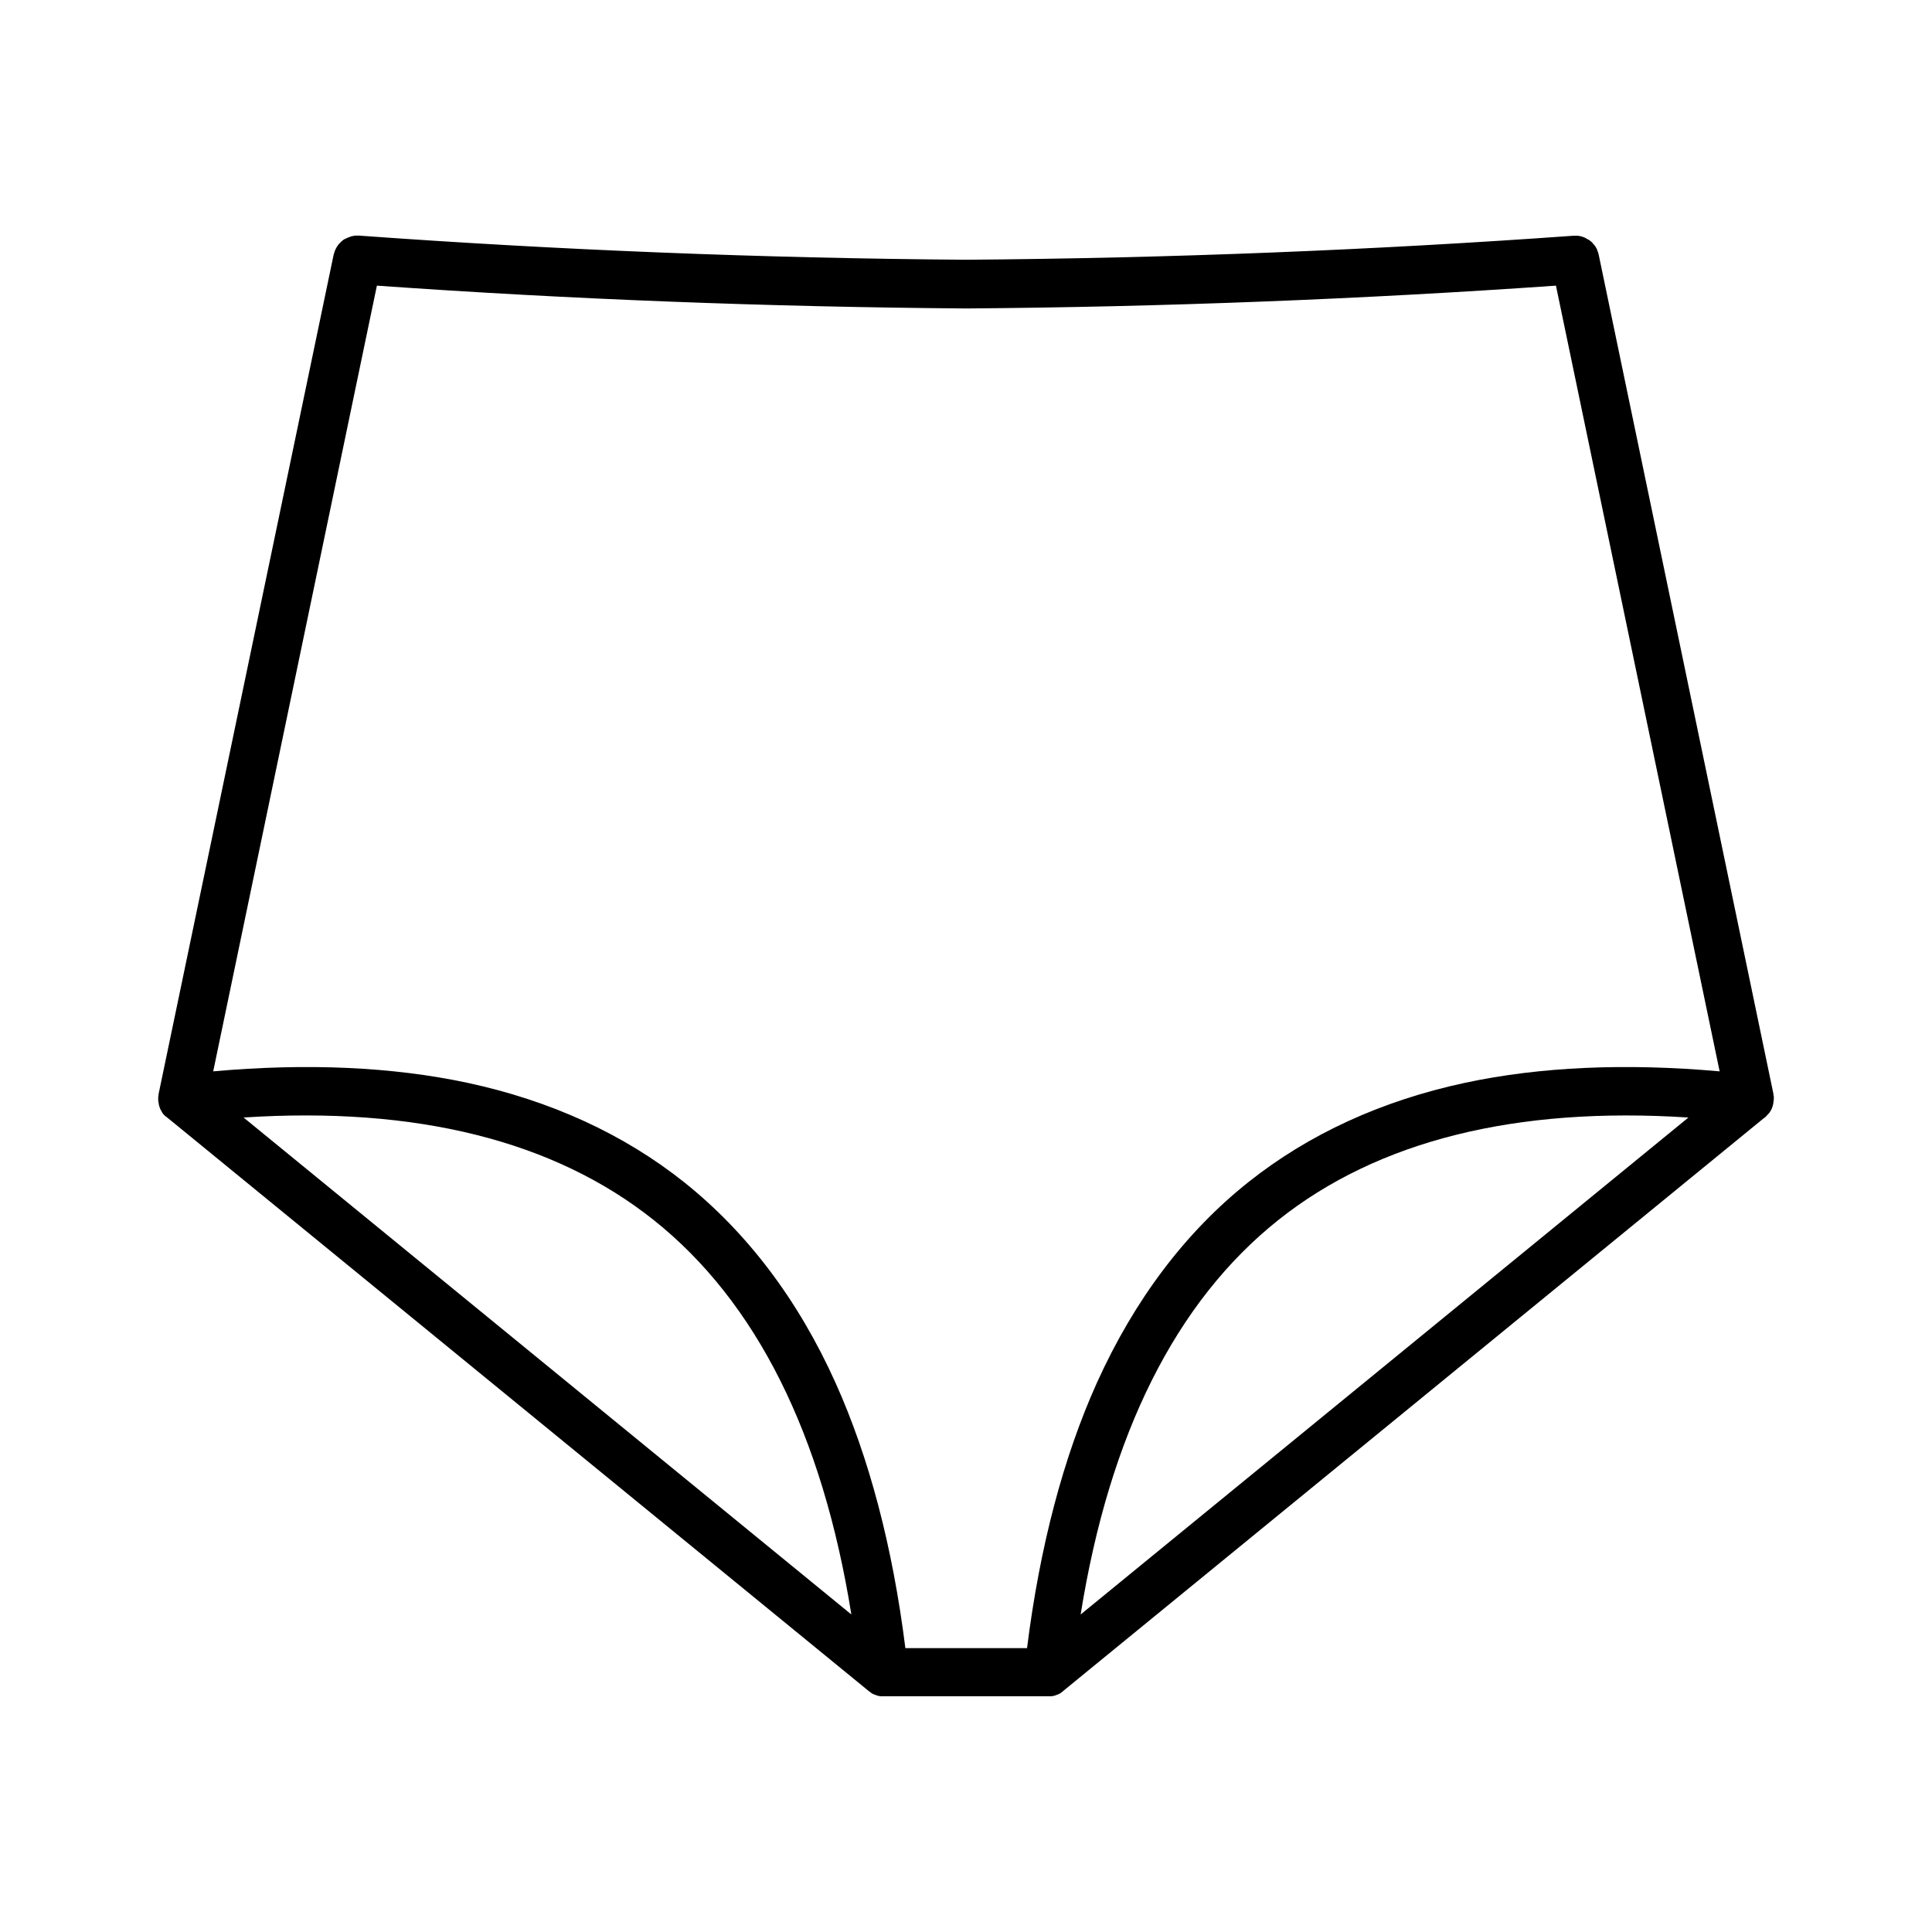
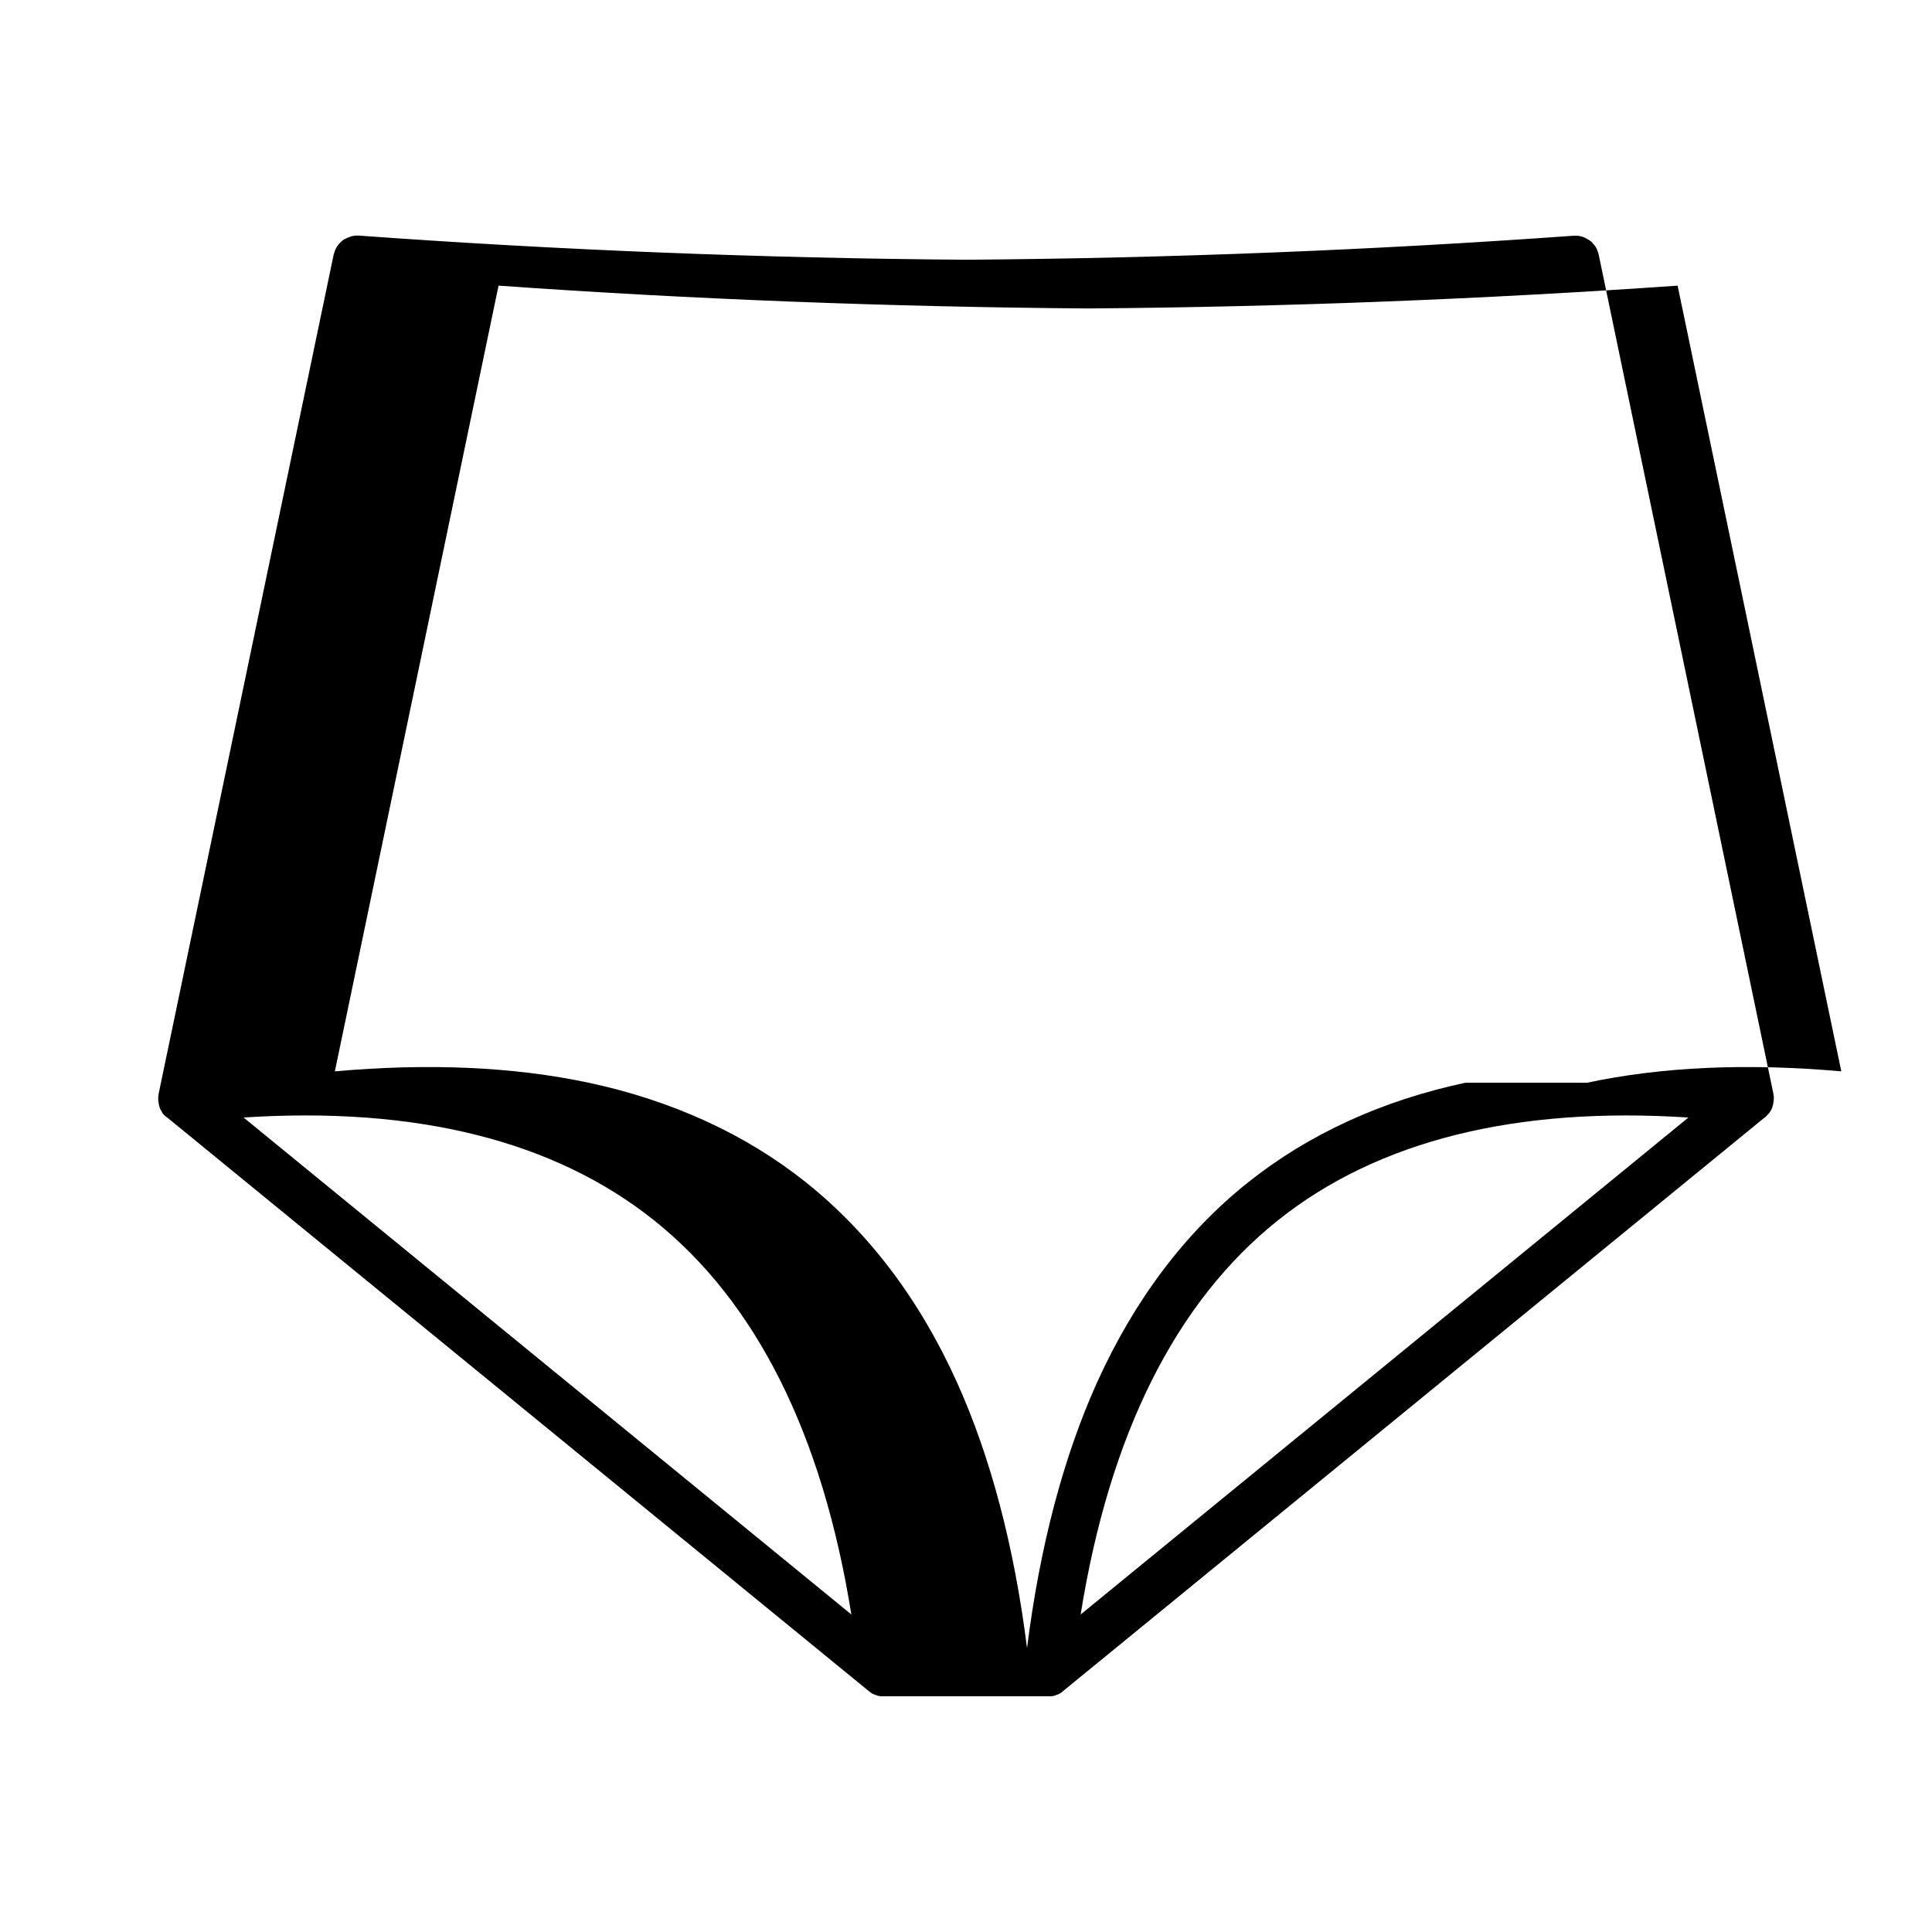
<svg xmlns="http://www.w3.org/2000/svg" fill="#000000" width="800px" height="800px" version="1.1" viewBox="144 144 512 512">
-   <path d="m614.07 434.61v-0.051c0-0.051 0-0.152-0.051-0.203 0-0.102-0.051-0.25-0.051-0.352v-0.102-0.051l-46.301-222.38c0-0.051-0.051-0.152-0.051-0.203-0.051-0.102-0.051-0.25-0.102-0.352-0.051-0.102-0.051-0.203-0.102-0.25-0.051-0.102-0.102-0.203-0.102-0.352-0.051-0.102-0.102-0.203-0.102-0.25-0.051-0.102-0.102-0.203-0.152-0.301-0.051-0.102-0.102-0.203-0.152-0.25-0.051-0.102-0.102-0.152-0.152-0.25-0.051-0.102-0.102-0.203-0.203-0.25-0.051-0.102-0.102-0.152-0.203-0.25-0.039-0.059-0.09-0.109-0.188-0.211-0.051-0.102-0.152-0.152-0.203-0.25-0.051-0.051-0.152-0.152-0.203-0.203-0.102-0.102-0.152-0.152-0.25-0.203-0.051-0.051-0.152-0.102-0.203-0.152-0.102-0.102-0.203-0.152-0.301-0.203-0.051-0.051-0.102-0.102-0.203-0.102-0.102-0.051-0.25-0.152-0.352-0.203-0.051-0.051-0.102-0.051-0.152-0.102-0.152-0.051-0.25-0.102-0.402-0.203-0.051 0-0.102-0.051-0.152-0.051-0.152-0.051-0.25-0.102-0.402-0.152-0.051 0-0.152-0.051-0.203-0.051-0.152-0.051-0.25-0.051-0.402-0.102-0.102 0-0.152-0.051-0.25-0.051-0.102 0-0.25-0.051-0.352-0.051h-0.301-0.352-0.301-0.203c-52.801 3.793-106.91 5.957-160.97 6.359-54.059-0.402-108.17-2.57-160.92-6.398h-0.203-0.352-0.301c-0.102 0-0.25 0-0.352 0.051-0.102 0-0.203 0.051-0.301 0.051-0.102 0-0.203 0.051-0.301 0.051-0.102 0-0.203 0.051-0.301 0.102-0.102 0-0.203 0.051-0.25 0.102-0.102 0.051-0.203 0.051-0.352 0.102-0.102 0.051-0.152 0.051-0.25 0.102-0.102 0.051-0.203 0.102-0.301 0.152-0.102 0.051-0.152 0.102-0.25 0.102-0.102 0.051-0.203 0.102-0.301 0.152-0.102 0.051-0.152 0.102-0.25 0.152-0.102 0.051-0.152 0.102-0.25 0.203-0.102 0.051-0.152 0.102-0.25 0.203-0.051 0.051-0.152 0.152-0.203 0.203-0.102 0.051-0.152 0.152-0.25 0.25-0.051 0.051-0.152 0.152-0.203 0.203-0.102 0.102-0.152 0.152-0.203 0.25-0.051 0.051-0.102 0.152-0.152 0.203-0.051 0.102-0.152 0.203-0.203 0.301-0.051 0.102-0.102 0.152-0.152 0.25-0.051 0.102-0.102 0.203-0.152 0.301-0.051 0.102-0.102 0.203-0.152 0.301-0.051 0.102-0.102 0.203-0.102 0.25-0.051 0.102-0.102 0.203-0.102 0.352-0.051 0.102-0.051 0.203-0.102 0.25-0.051 0.102-0.051 0.25-0.102 0.352 0 0.051-0.051 0.152-0.051 0.203l-46.359 222.28v0.051 0.102c0 0.102-0.051 0.25-0.051 0.352 0 0.051 0 0.152-0.051 0.203v0.051 0.301 0.301 0.051 0.203c0 0.152 0 0.301 0.051 0.453v0.051c0 0.051 0 0.102 0.051 0.152 0 0.152 0.051 0.301 0.051 0.453 0 0.102 0.051 0.152 0.051 0.25 0.051 0.102 0.051 0.25 0.102 0.352 0.051 0.102 0.051 0.203 0.102 0.301 0.051 0.102 0.051 0.203 0.102 0.301 0.051 0.102 0.102 0.203 0.152 0.301 0.051 0.102 0.102 0.203 0.152 0.25 0.051 0.102 0.102 0.203 0.152 0.301 0.051 0.102 0.102 0.152 0.152 0.25 0.051 0.102 0.102 0.152 0.203 0.25v0.051c0.051 0.051 0.051 0.102 0.102 0.102 0.051 0.051 0.051 0.051 0.102 0.102l0.203 0.203c0.051 0.051 0.102 0.102 0.152 0.152 0 0 0.051 0.051 0.102 0.051 0.051 0.051 0.102 0.102 0.203 0.152l0.203 0.203h0.051l185.8 151.9c0.051 0.051 0.102 0.051 0.102 0.102 0.051 0.051 0.152 0.102 0.25 0.152 0.051 0.051 0.102 0.051 0.102 0.102 0.051 0.051 0.102 0.051 0.152 0.102 0.051 0.051 0.152 0.102 0.203 0.152s0.102 0.051 0.152 0.102c0.051 0.051 0.102 0.051 0.152 0.051 0.051 0.051 0.152 0.051 0.203 0.102 0.051 0.051 0.152 0.051 0.203 0.102 0.051 0 0.102 0.051 0.152 0.051s0.102 0.051 0.203 0.051c0.051 0.051 0.152 0.051 0.203 0.102 0.051 0 0.102 0.051 0.152 0.051 0.051 0 0.102 0.051 0.152 0.051 0.102 0 0.203 0.051 0.25 0.051 0.051 0 0.102 0.051 0.152 0.051h0.102c0.102 0 0.203 0.051 0.301 0.051h0.051 0.102 0.102 0.453 0.102 43.68 0.102 0.453 0.102 0.102 0.051c0.102 0 0.203-0.051 0.301-0.051h0.102c0.051 0 0.102-0.051 0.152-0.051 0.102 0 0.203-0.051 0.25-0.051 0.051 0 0.102-0.051 0.152-0.051s0.102-0.051 0.152-0.051c0.102 0 0.152-0.051 0.203-0.102 0.051 0 0.102-0.051 0.203-0.051 0.051 0 0.102-0.051 0.152-0.051 0.051-0.051 0.152-0.051 0.203-0.102 0.051-0.051 0.152-0.051 0.203-0.102 0.051 0 0.102-0.051 0.152-0.051 0.051-0.051 0.102-0.051 0.152-0.102 0.051-0.051 0.152-0.102 0.203-0.152 0.051-0.051 0.102-0.051 0.152-0.102s0.102-0.051 0.102-0.102c0.102-0.051 0.152-0.102 0.203-0.152 0.051-0.051 0.102-0.051 0.102-0.102l185.8-151.9h0.051c0.102-0.051 0.152-0.152 0.25-0.203 0.051-0.051 0.102-0.102 0.152-0.152l0.102-0.102c0.051-0.051 0.102-0.102 0.152-0.203 0.051-0.051 0.102-0.152 0.203-0.203 0.051-0.051 0.051-0.051 0.102-0.102s0.051-0.102 0.102-0.102c0 0 0-0.051 0.051-0.051 0.051-0.102 0.102-0.152 0.203-0.25 0.051-0.102 0.102-0.203 0.152-0.25 0.051-0.102 0.102-0.152 0.152-0.25 0.051-0.102 0.102-0.203 0.152-0.301 0.051-0.102 0.102-0.203 0.152-0.301 0.051-0.102 0.102-0.203 0.102-0.301 0.051-0.102 0.051-0.203 0.102-0.301 0.051-0.102 0.051-0.25 0.102-0.352 0-0.102 0.051-0.152 0.051-0.25 0.051-0.152 0.051-0.301 0.051-0.453 0-0.051 0-0.102 0.051-0.152v-0.051c0-0.152 0-0.301 0.051-0.453v-0.203-0.051-0.301c0.031-0.051 0.031-0.152-0.02-0.254zm-405.52 5.543c45.746-2.973 82.273 6.144 108.67 27.156 27.156 21.613 44.738 56.73 52.395 104.54zm221.83 131.7c7.656-47.812 25.242-82.926 52.395-104.54 26.398-21.008 62.926-30.129 108.67-27.156zm101.92-140.91c-22.117 4.734-41.465 13.602-57.484 26.348-16.727 13.301-30.18 31.188-40.102 53.102-8.918 19.801-15.164 43.48-18.539 70.383h-32.242c-3.375-26.902-9.621-50.582-18.539-70.383-9.875-21.914-23.375-39.75-40.102-53.102-16.02-12.746-35.367-21.613-57.484-26.348-19.852-4.231-42.473-5.238-67.309-3.023l43.379-208.22c51.238 3.629 103.79 5.644 156.18 6.047h0.051 0.051c52.395-0.402 104.95-2.469 156.18-6.047l43.379 208.22c-24.949-2.219-47.57-1.211-67.418 3.023z" />
+   <path d="m614.07 434.61v-0.051c0-0.051 0-0.152-0.051-0.203 0-0.102-0.051-0.25-0.051-0.352v-0.102-0.051l-46.301-222.38c0-0.051-0.051-0.152-0.051-0.203-0.051-0.102-0.051-0.25-0.102-0.352-0.051-0.102-0.051-0.203-0.102-0.25-0.051-0.102-0.102-0.203-0.102-0.352-0.051-0.102-0.102-0.203-0.102-0.25-0.051-0.102-0.102-0.203-0.152-0.301-0.051-0.102-0.102-0.203-0.152-0.25-0.051-0.102-0.102-0.152-0.152-0.25-0.051-0.102-0.102-0.203-0.203-0.25-0.051-0.102-0.102-0.152-0.203-0.25-0.039-0.059-0.09-0.109-0.188-0.211-0.051-0.102-0.152-0.152-0.203-0.25-0.051-0.051-0.152-0.152-0.203-0.203-0.102-0.102-0.152-0.152-0.25-0.203-0.051-0.051-0.152-0.102-0.203-0.152-0.102-0.102-0.203-0.152-0.301-0.203-0.051-0.051-0.102-0.102-0.203-0.102-0.102-0.051-0.25-0.152-0.352-0.203-0.051-0.051-0.102-0.051-0.152-0.102-0.152-0.051-0.25-0.102-0.402-0.203-0.051 0-0.102-0.051-0.152-0.051-0.152-0.051-0.25-0.102-0.402-0.152-0.051 0-0.152-0.051-0.203-0.051-0.152-0.051-0.25-0.051-0.402-0.102-0.102 0-0.152-0.051-0.25-0.051-0.102 0-0.25-0.051-0.352-0.051h-0.301-0.352-0.301-0.203c-52.801 3.793-106.91 5.957-160.97 6.359-54.059-0.402-108.17-2.57-160.92-6.398h-0.203-0.352-0.301c-0.102 0-0.25 0-0.352 0.051-0.102 0-0.203 0.051-0.301 0.051-0.102 0-0.203 0.051-0.301 0.051-0.102 0-0.203 0.051-0.301 0.102-0.102 0-0.203 0.051-0.25 0.102-0.102 0.051-0.203 0.051-0.352 0.102-0.102 0.051-0.152 0.051-0.25 0.102-0.102 0.051-0.203 0.102-0.301 0.152-0.102 0.051-0.152 0.102-0.25 0.102-0.102 0.051-0.203 0.102-0.301 0.152-0.102 0.051-0.152 0.102-0.25 0.152-0.102 0.051-0.152 0.102-0.25 0.203-0.102 0.051-0.152 0.102-0.25 0.203-0.051 0.051-0.152 0.152-0.203 0.203-0.102 0.051-0.152 0.152-0.25 0.25-0.051 0.051-0.152 0.152-0.203 0.203-0.102 0.102-0.152 0.152-0.203 0.25-0.051 0.051-0.102 0.152-0.152 0.203-0.051 0.102-0.152 0.203-0.203 0.301-0.051 0.102-0.102 0.152-0.152 0.25-0.051 0.102-0.102 0.203-0.152 0.301-0.051 0.102-0.102 0.203-0.152 0.301-0.051 0.102-0.102 0.203-0.102 0.25-0.051 0.102-0.102 0.203-0.102 0.352-0.051 0.102-0.051 0.203-0.102 0.25-0.051 0.102-0.051 0.25-0.102 0.352 0 0.051-0.051 0.152-0.051 0.203l-46.359 222.28v0.051 0.102c0 0.102-0.051 0.25-0.051 0.352 0 0.051 0 0.152-0.051 0.203v0.051 0.301 0.301 0.051 0.203c0 0.152 0 0.301 0.051 0.453v0.051c0 0.051 0 0.102 0.051 0.152 0 0.152 0.051 0.301 0.051 0.453 0 0.102 0.051 0.152 0.051 0.25 0.051 0.102 0.051 0.25 0.102 0.352 0.051 0.102 0.051 0.203 0.102 0.301 0.051 0.102 0.051 0.203 0.102 0.301 0.051 0.102 0.102 0.203 0.152 0.301 0.051 0.102 0.102 0.203 0.152 0.25 0.051 0.102 0.102 0.203 0.152 0.301 0.051 0.102 0.102 0.152 0.152 0.25 0.051 0.102 0.102 0.152 0.203 0.25v0.051c0.051 0.051 0.051 0.102 0.102 0.102 0.051 0.051 0.051 0.051 0.102 0.102l0.203 0.203c0.051 0.051 0.102 0.102 0.152 0.152 0 0 0.051 0.051 0.102 0.051 0.051 0.051 0.102 0.102 0.203 0.152l0.203 0.203h0.051l185.8 151.9c0.051 0.051 0.102 0.051 0.102 0.102 0.051 0.051 0.152 0.102 0.25 0.152 0.051 0.051 0.102 0.051 0.102 0.102 0.051 0.051 0.102 0.051 0.152 0.102 0.051 0.051 0.152 0.102 0.203 0.152s0.102 0.051 0.152 0.102c0.051 0.051 0.102 0.051 0.152 0.051 0.051 0.051 0.152 0.051 0.203 0.102 0.051 0.051 0.152 0.051 0.203 0.102 0.051 0 0.102 0.051 0.152 0.051s0.102 0.051 0.203 0.051c0.051 0.051 0.152 0.051 0.203 0.102 0.051 0 0.102 0.051 0.152 0.051 0.051 0 0.102 0.051 0.152 0.051 0.102 0 0.203 0.051 0.25 0.051 0.051 0 0.102 0.051 0.152 0.051h0.102c0.102 0 0.203 0.051 0.301 0.051h0.051 0.102 0.102 0.453 0.102 43.68 0.102 0.453 0.102 0.102 0.051c0.102 0 0.203-0.051 0.301-0.051h0.102c0.051 0 0.102-0.051 0.152-0.051 0.102 0 0.203-0.051 0.25-0.051 0.051 0 0.102-0.051 0.152-0.051s0.102-0.051 0.152-0.051c0.102 0 0.152-0.051 0.203-0.102 0.051 0 0.102-0.051 0.203-0.051 0.051 0 0.102-0.051 0.152-0.051 0.051-0.051 0.152-0.051 0.203-0.102 0.051-0.051 0.152-0.051 0.203-0.102 0.051 0 0.102-0.051 0.152-0.051 0.051-0.051 0.102-0.051 0.152-0.102 0.051-0.051 0.152-0.102 0.203-0.152 0.051-0.051 0.102-0.051 0.152-0.102s0.102-0.051 0.102-0.102c0.102-0.051 0.152-0.102 0.203-0.152 0.051-0.051 0.102-0.051 0.102-0.102l185.8-151.9h0.051c0.102-0.051 0.152-0.152 0.25-0.203 0.051-0.051 0.102-0.102 0.152-0.152l0.102-0.102c0.051-0.051 0.102-0.102 0.152-0.203 0.051-0.051 0.102-0.152 0.203-0.203 0.051-0.051 0.051-0.051 0.102-0.102s0.051-0.102 0.102-0.102c0 0 0-0.051 0.051-0.051 0.051-0.102 0.102-0.152 0.203-0.25 0.051-0.102 0.102-0.203 0.152-0.25 0.051-0.102 0.102-0.152 0.152-0.25 0.051-0.102 0.102-0.203 0.152-0.301 0.051-0.102 0.102-0.203 0.152-0.301 0.051-0.102 0.102-0.203 0.102-0.301 0.051-0.102 0.051-0.203 0.102-0.301 0.051-0.102 0.051-0.25 0.102-0.352 0-0.102 0.051-0.152 0.051-0.25 0.051-0.152 0.051-0.301 0.051-0.453 0-0.051 0-0.102 0.051-0.152v-0.051c0-0.152 0-0.301 0.051-0.453v-0.203-0.051-0.301c0.031-0.051 0.031-0.152-0.02-0.254zm-405.52 5.543c45.746-2.973 82.273 6.144 108.67 27.156 27.156 21.613 44.738 56.73 52.395 104.54zm221.83 131.7c7.656-47.812 25.242-82.926 52.395-104.54 26.398-21.008 62.926-30.129 108.67-27.156zm101.92-140.91c-22.117 4.734-41.465 13.602-57.484 26.348-16.727 13.301-30.18 31.188-40.102 53.102-8.918 19.801-15.164 43.48-18.539 70.383c-3.375-26.902-9.621-50.582-18.539-70.383-9.875-21.914-23.375-39.75-40.102-53.102-16.02-12.746-35.367-21.613-57.484-26.348-19.852-4.231-42.473-5.238-67.309-3.023l43.379-208.22c51.238 3.629 103.79 5.644 156.18 6.047h0.051 0.051c52.395-0.402 104.95-2.469 156.18-6.047l43.379 208.22c-24.949-2.219-47.57-1.211-67.418 3.023z" />
</svg>